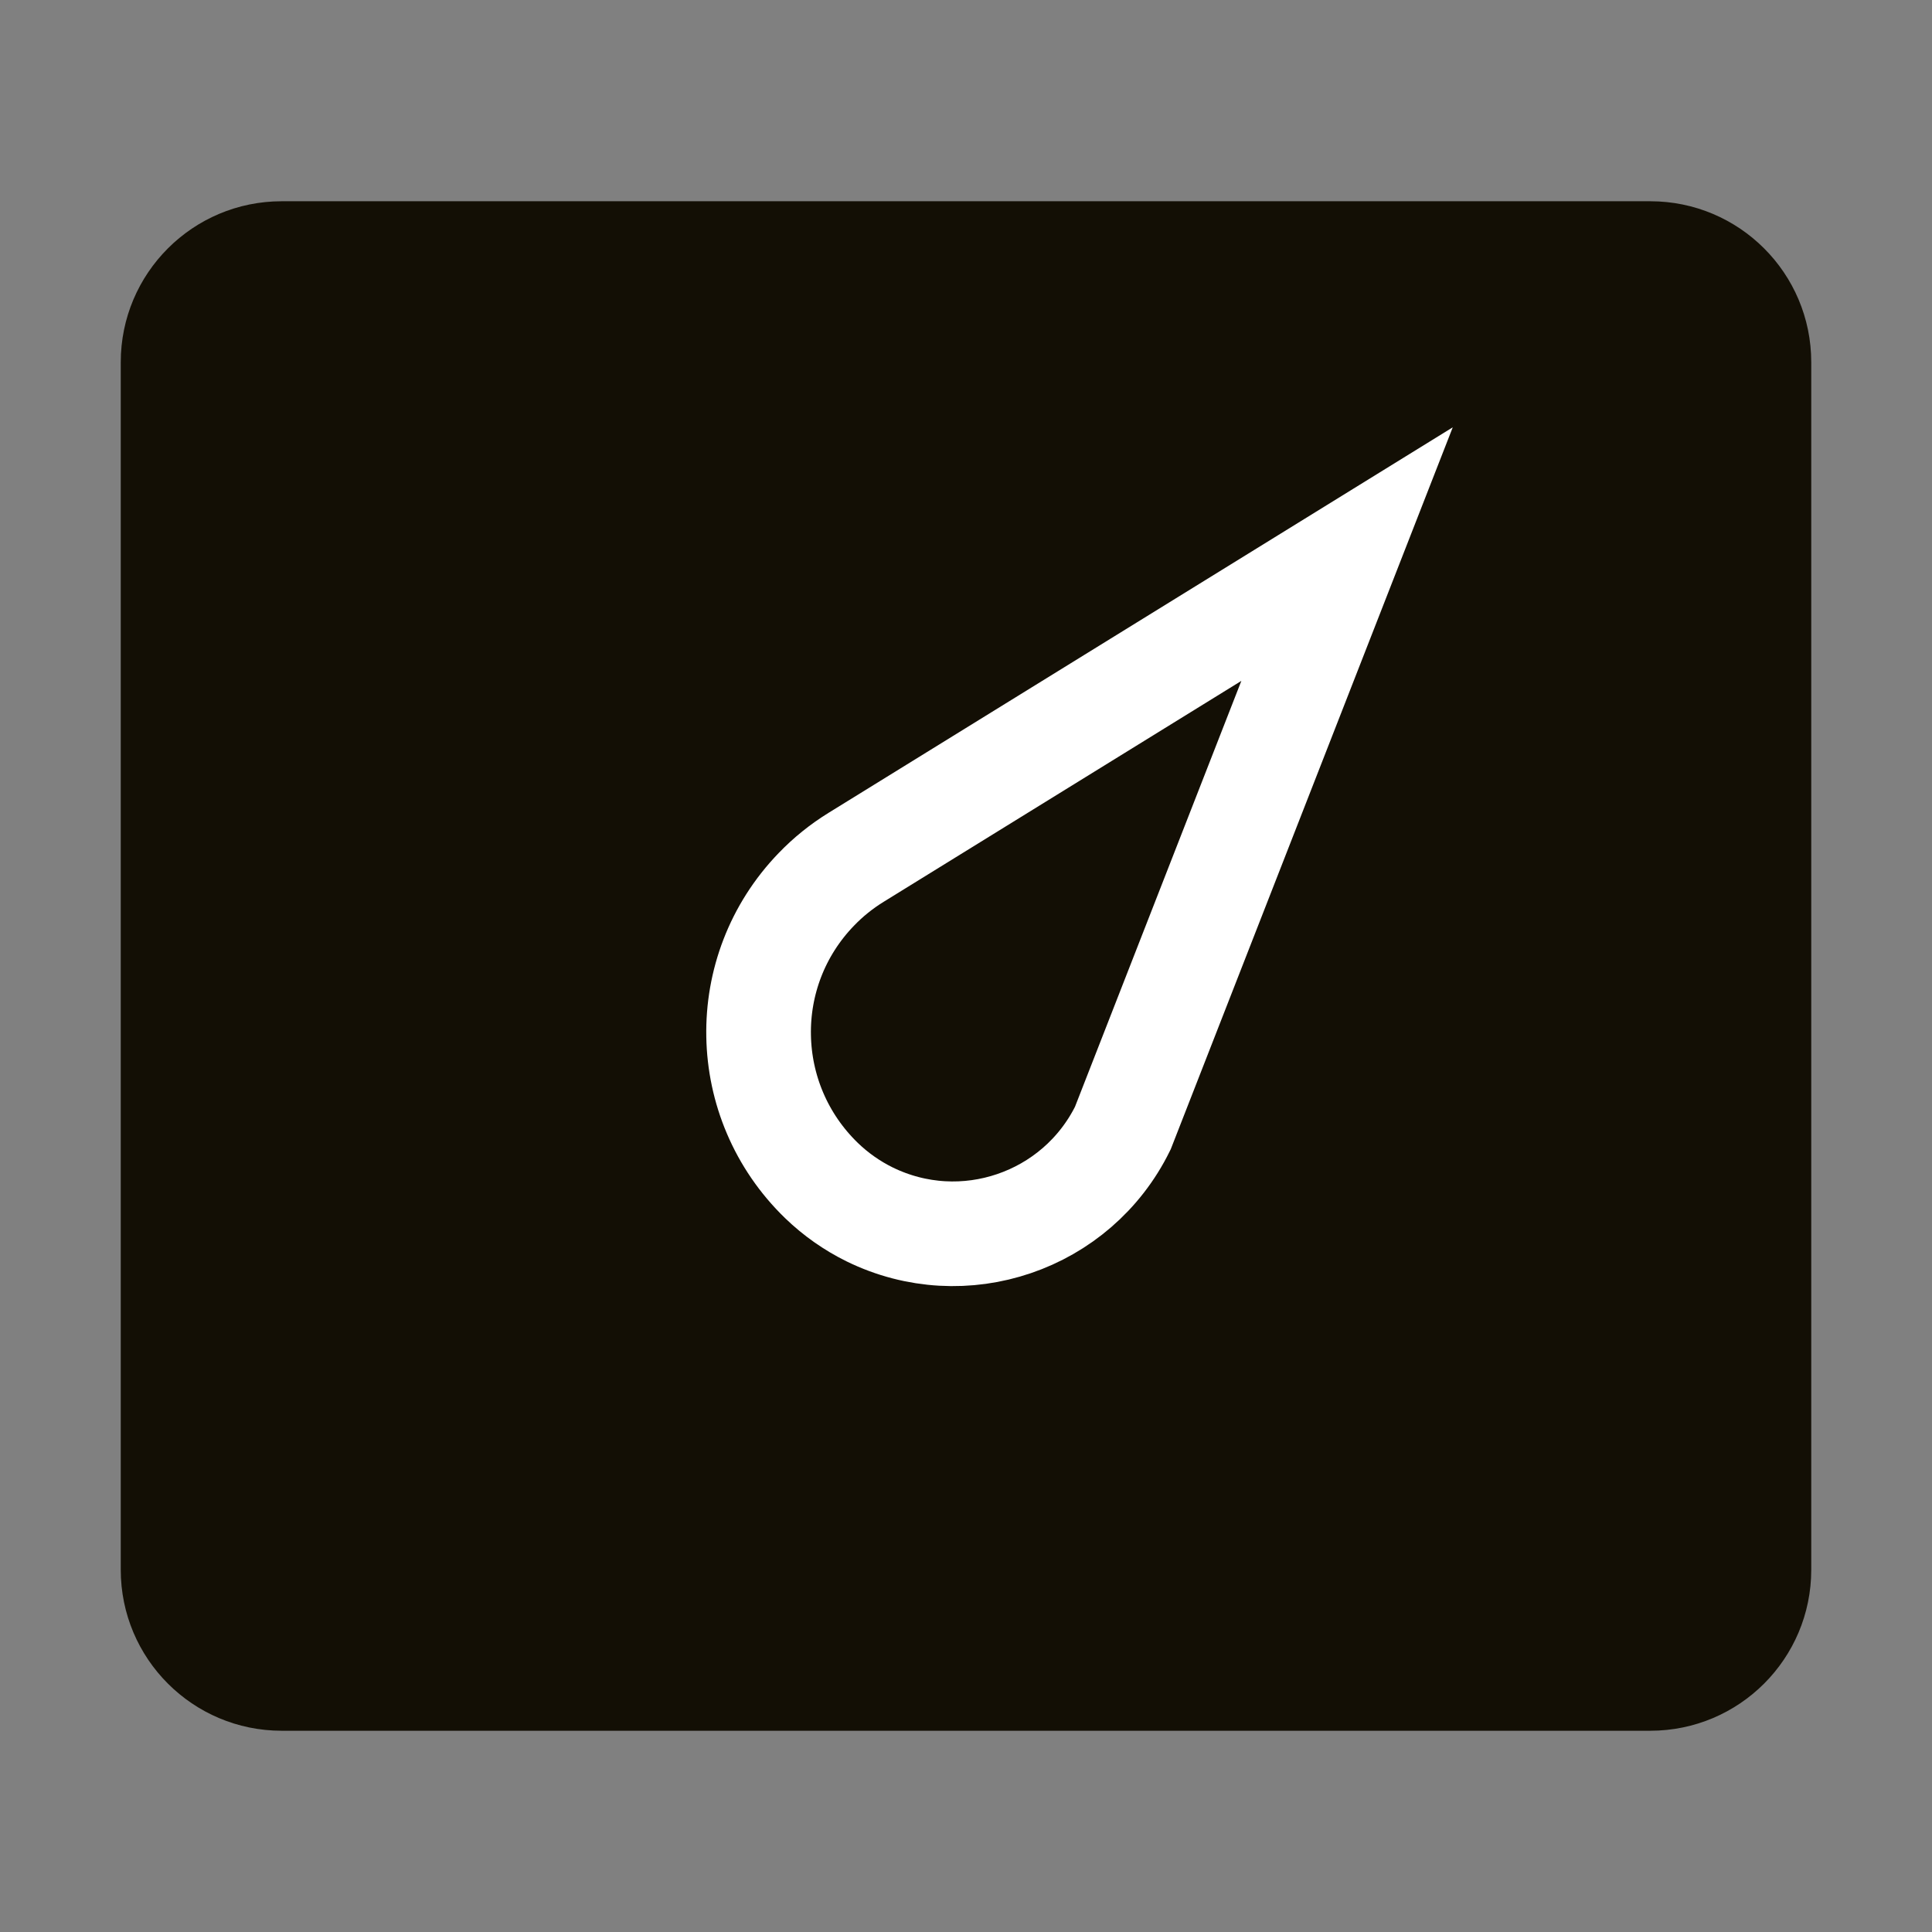
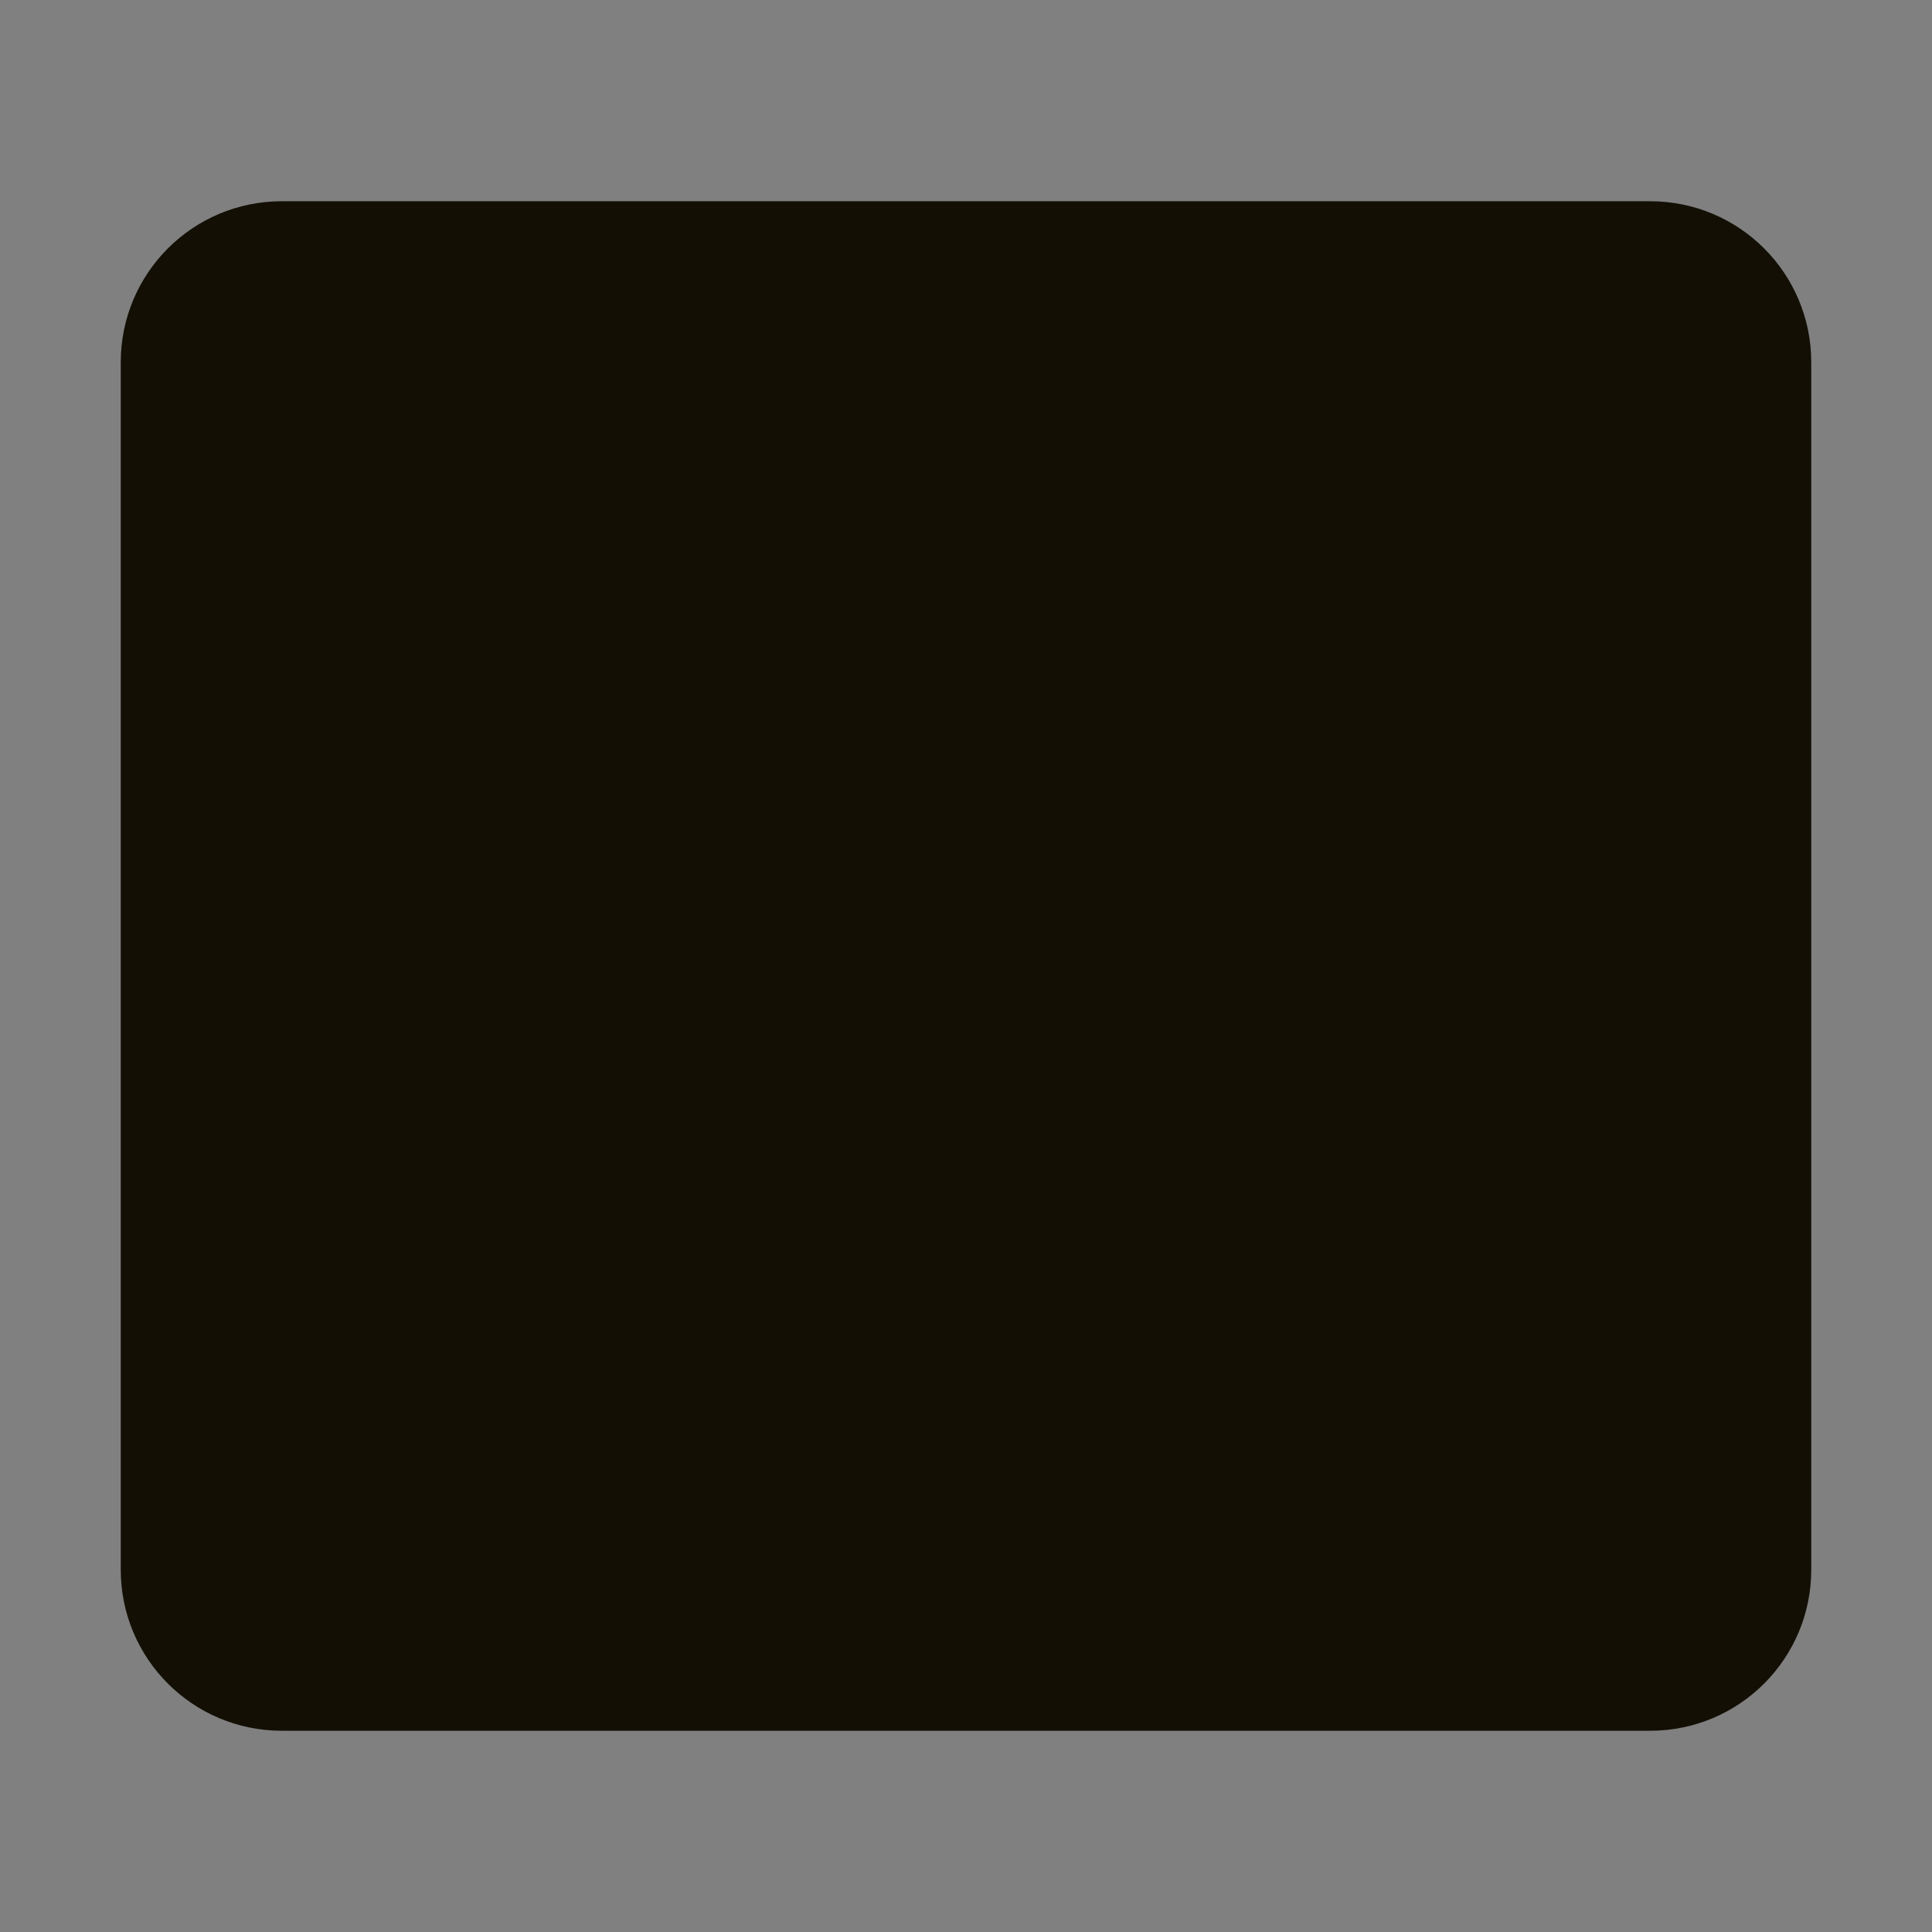
<svg xmlns="http://www.w3.org/2000/svg" width="24px" height="24px" viewBox="0 0 24 24" version="1.1">
  <rect x="0" y="0" width="24" height="24" fill="#808080" stroke="none" />
  <title>图标/我的_未选中_5@2x</title>
  <g id="页面-1" stroke="none" stroke-width="1" fill="none" fill-rule="evenodd">
    <g id="切图汇总" transform="translate(-248, -515)">
      <g id="编组" transform="translate(248, 515)">
-         <rect id="矩形" x="0" y="0" width="24" height="24" />
        <path d="M3.5,2.5 L20.5,2.5 C21.605,2.5 22.5,3.395 22.5,4.5 L22.5,19.5 C22.5,20.605 21.605,21.5 20.5,21.5 L3.5,21.5 C2.395,21.5 1.5,20.605 1.5,19.5 L1.5,4.5 C1.5,3.395 2.395,2.5 3.5,2.5 Z" id="矩形" fill="#130F05" />
-         <path d="M12.111,3.564 C12.355,3.548 12.6,3.57 12.837,3.629 C13.524,3.801 14.076,4.234 14.413,4.795 C14.751,5.356 14.873,6.045 14.702,6.73 C14.651,6.936 14.574,7.135 14.473,7.322 L11.075,13.633 L9.922,6.065 C9.879,5.418 10.103,4.814 10.499,4.362 C10.895,3.909 11.463,3.608 12.111,3.564 Z" id="矩形备份-3" stroke="#FFFFFF" stroke-width="1.3" transform="translate(13, 9.5) rotate(-150) translate(-13, -9.5) " />
      </g>
    </g>
  </g>
</svg>